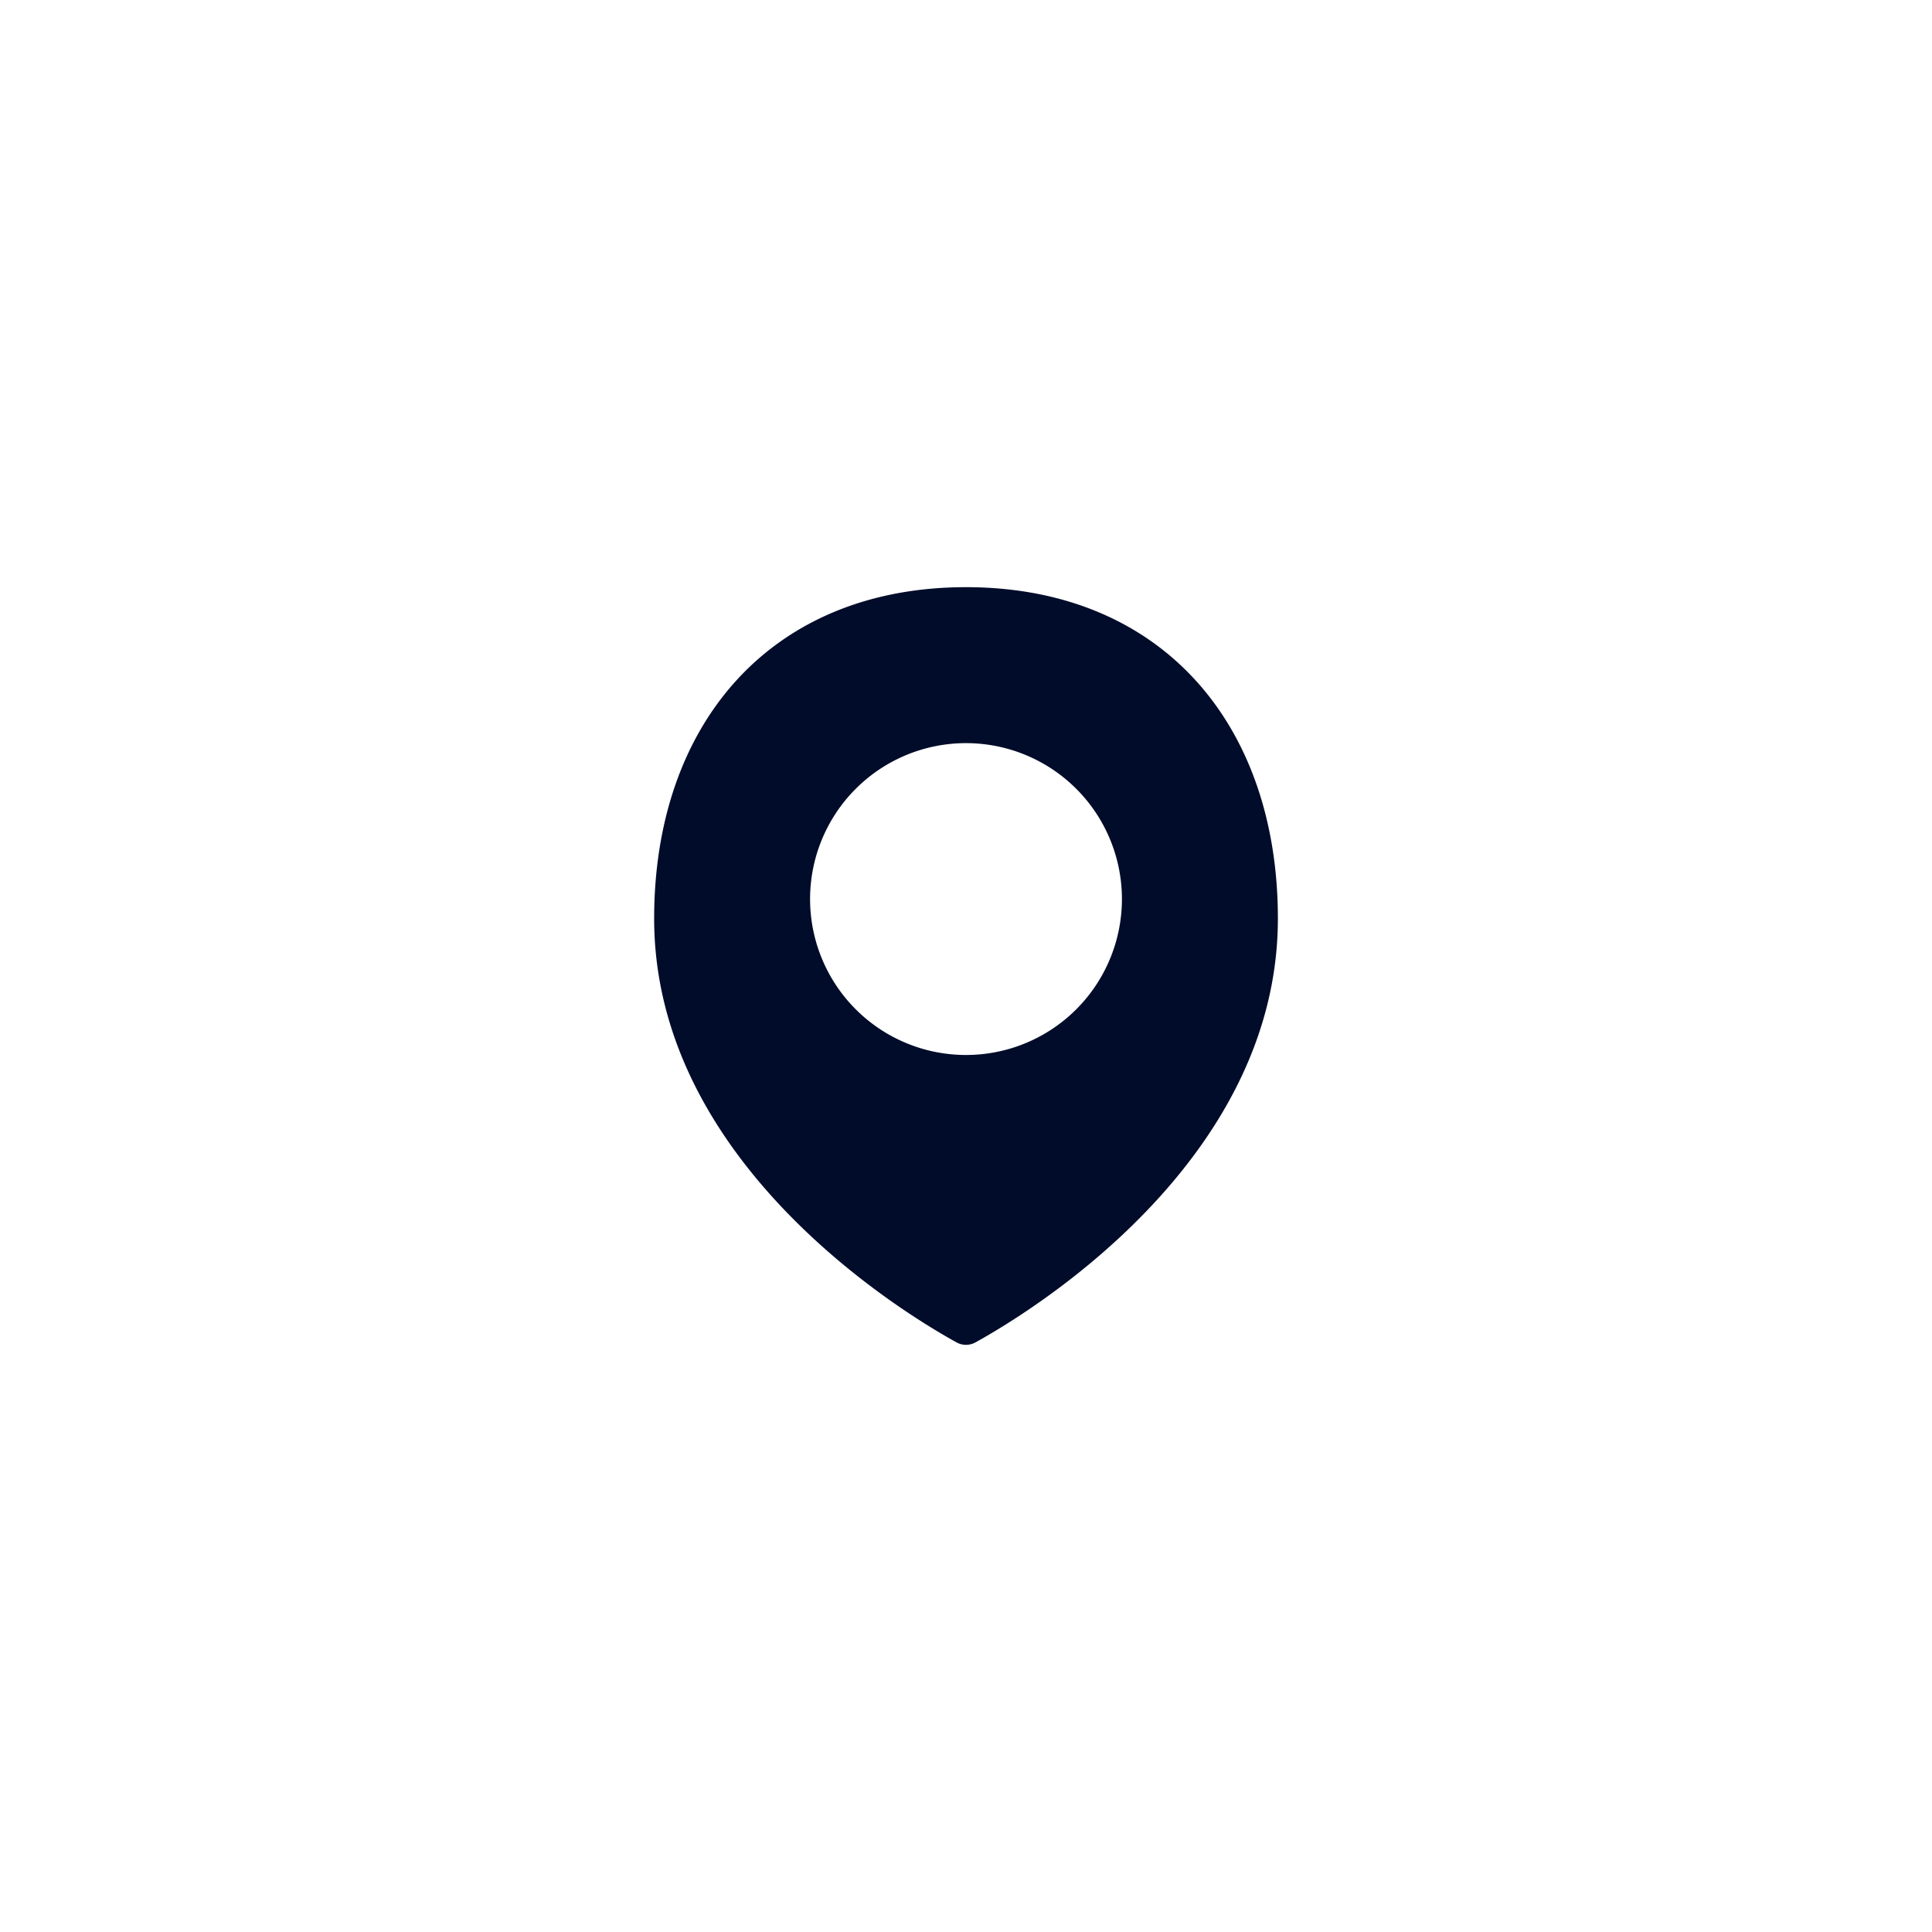
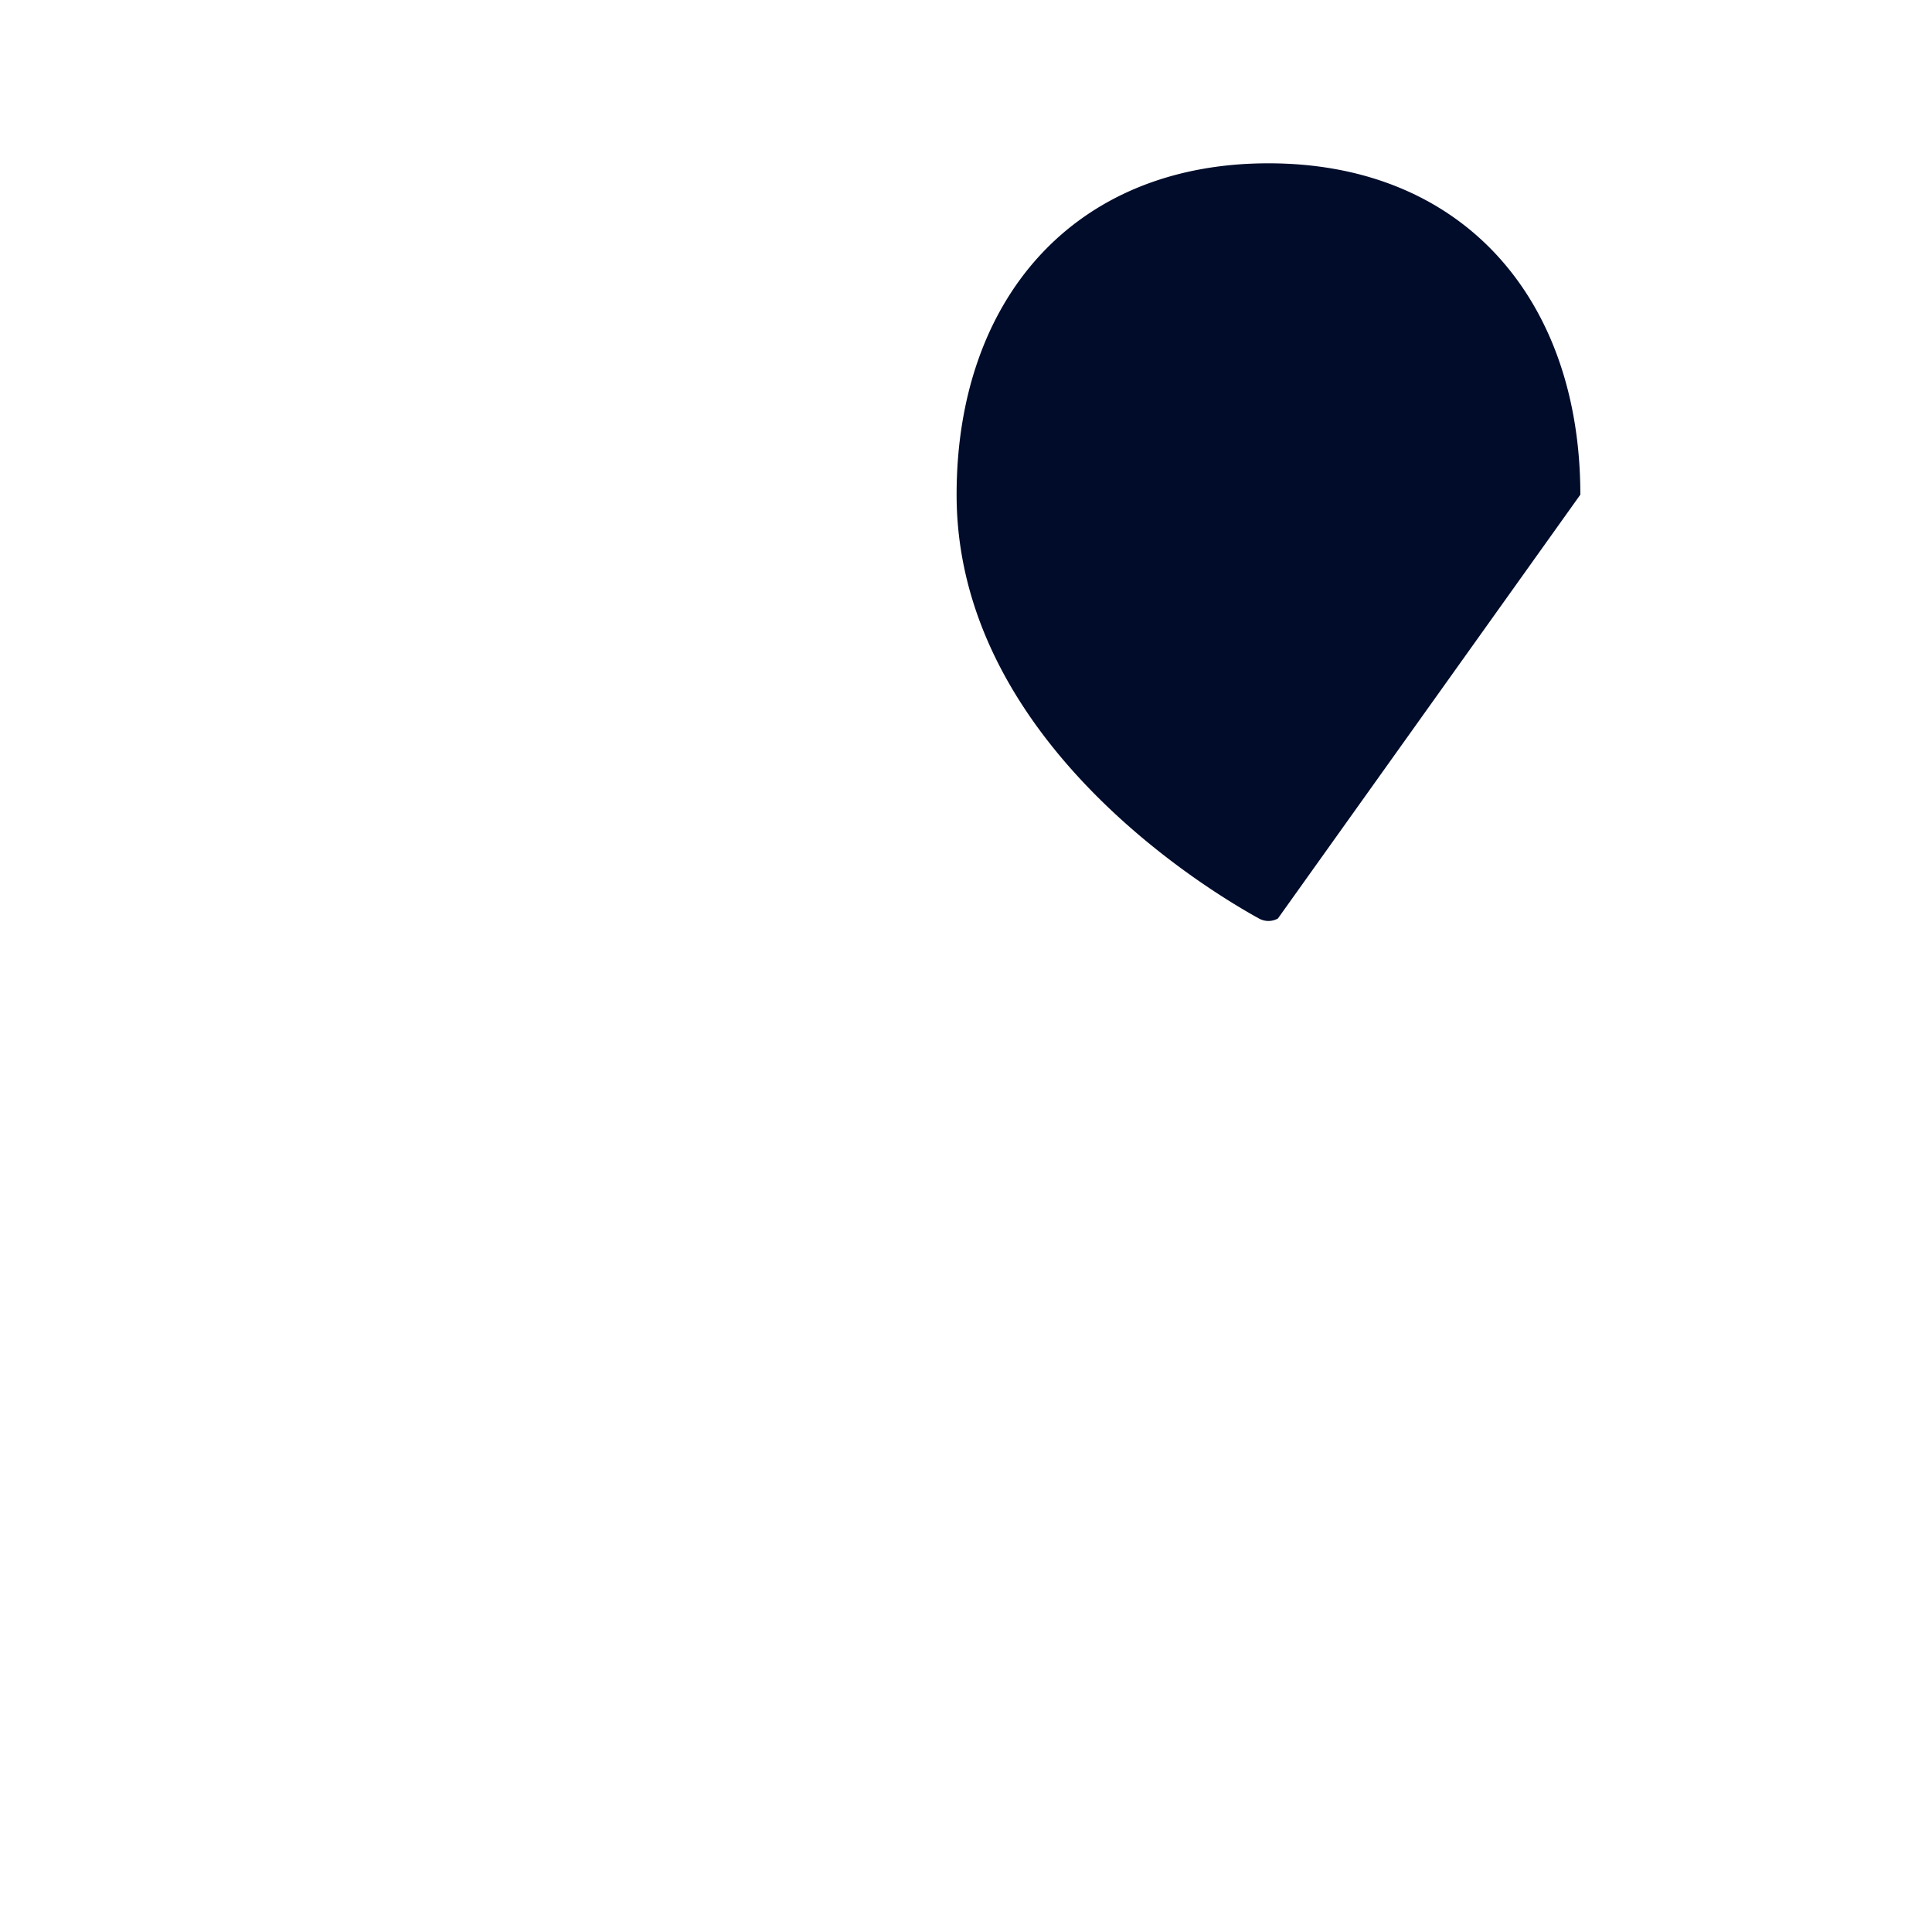
<svg xmlns="http://www.w3.org/2000/svg" width="51" height="51" fill="none">
  <g filter="url(#a)">
-     <rect width="47" height="47" x="2" y="1" fill="#fff" rx="8" />
-     <path fill="#000C2A" d="M33.733 23.247c0 6.455-6.61 10.432-7.984 11.189a.514.514 0 0 1-.498 0c-1.375-.757-7.983-4.734-7.983-11.189 0-5.145 3.087-8.747 8.232-8.747 5.146 0 8.233 3.602 8.233 8.747z" />
-     <path fill="#fff" d="M21.384 22.733a4.116 4.116 0 1 0 8.232 0 4.116 4.116 0 0 0-8.232 0z" />
+     <path fill="#000C2A" d="M33.733 23.247a.514.514 0 0 1-.498 0c-1.375-.757-7.983-4.734-7.983-11.189 0-5.145 3.087-8.747 8.232-8.747 5.146 0 8.233 3.602 8.233 8.747z" />
  </g>
  <defs>
    <filter id="a" width="51" height="51" x="0" y="0" color-interpolation-filters="sRGB" filterUnits="userSpaceOnUse">
      <feFlood flood-opacity="0" result="BackgroundImageFix" />
      <feColorMatrix in="SourceAlpha" result="hardAlpha" values="0 0 0 0 0 0 0 0 0 0 0 0 0 0 0 0 0 0 127 0" />
      <feOffset dy="1" />
      <feGaussianBlur stdDeviation="1" />
      <feColorMatrix values="0 0 0 0 0.063 0 0 0 0 0.094 0 0 0 0 0.157 0 0 0 0.05 0" />
      <feBlend in2="BackgroundImageFix" result="effect1_dropShadow_83_4087" />
      <feBlend in="SourceGraphic" in2="effect1_dropShadow_83_4087" result="shape" />
    </filter>
  </defs>
</svg>